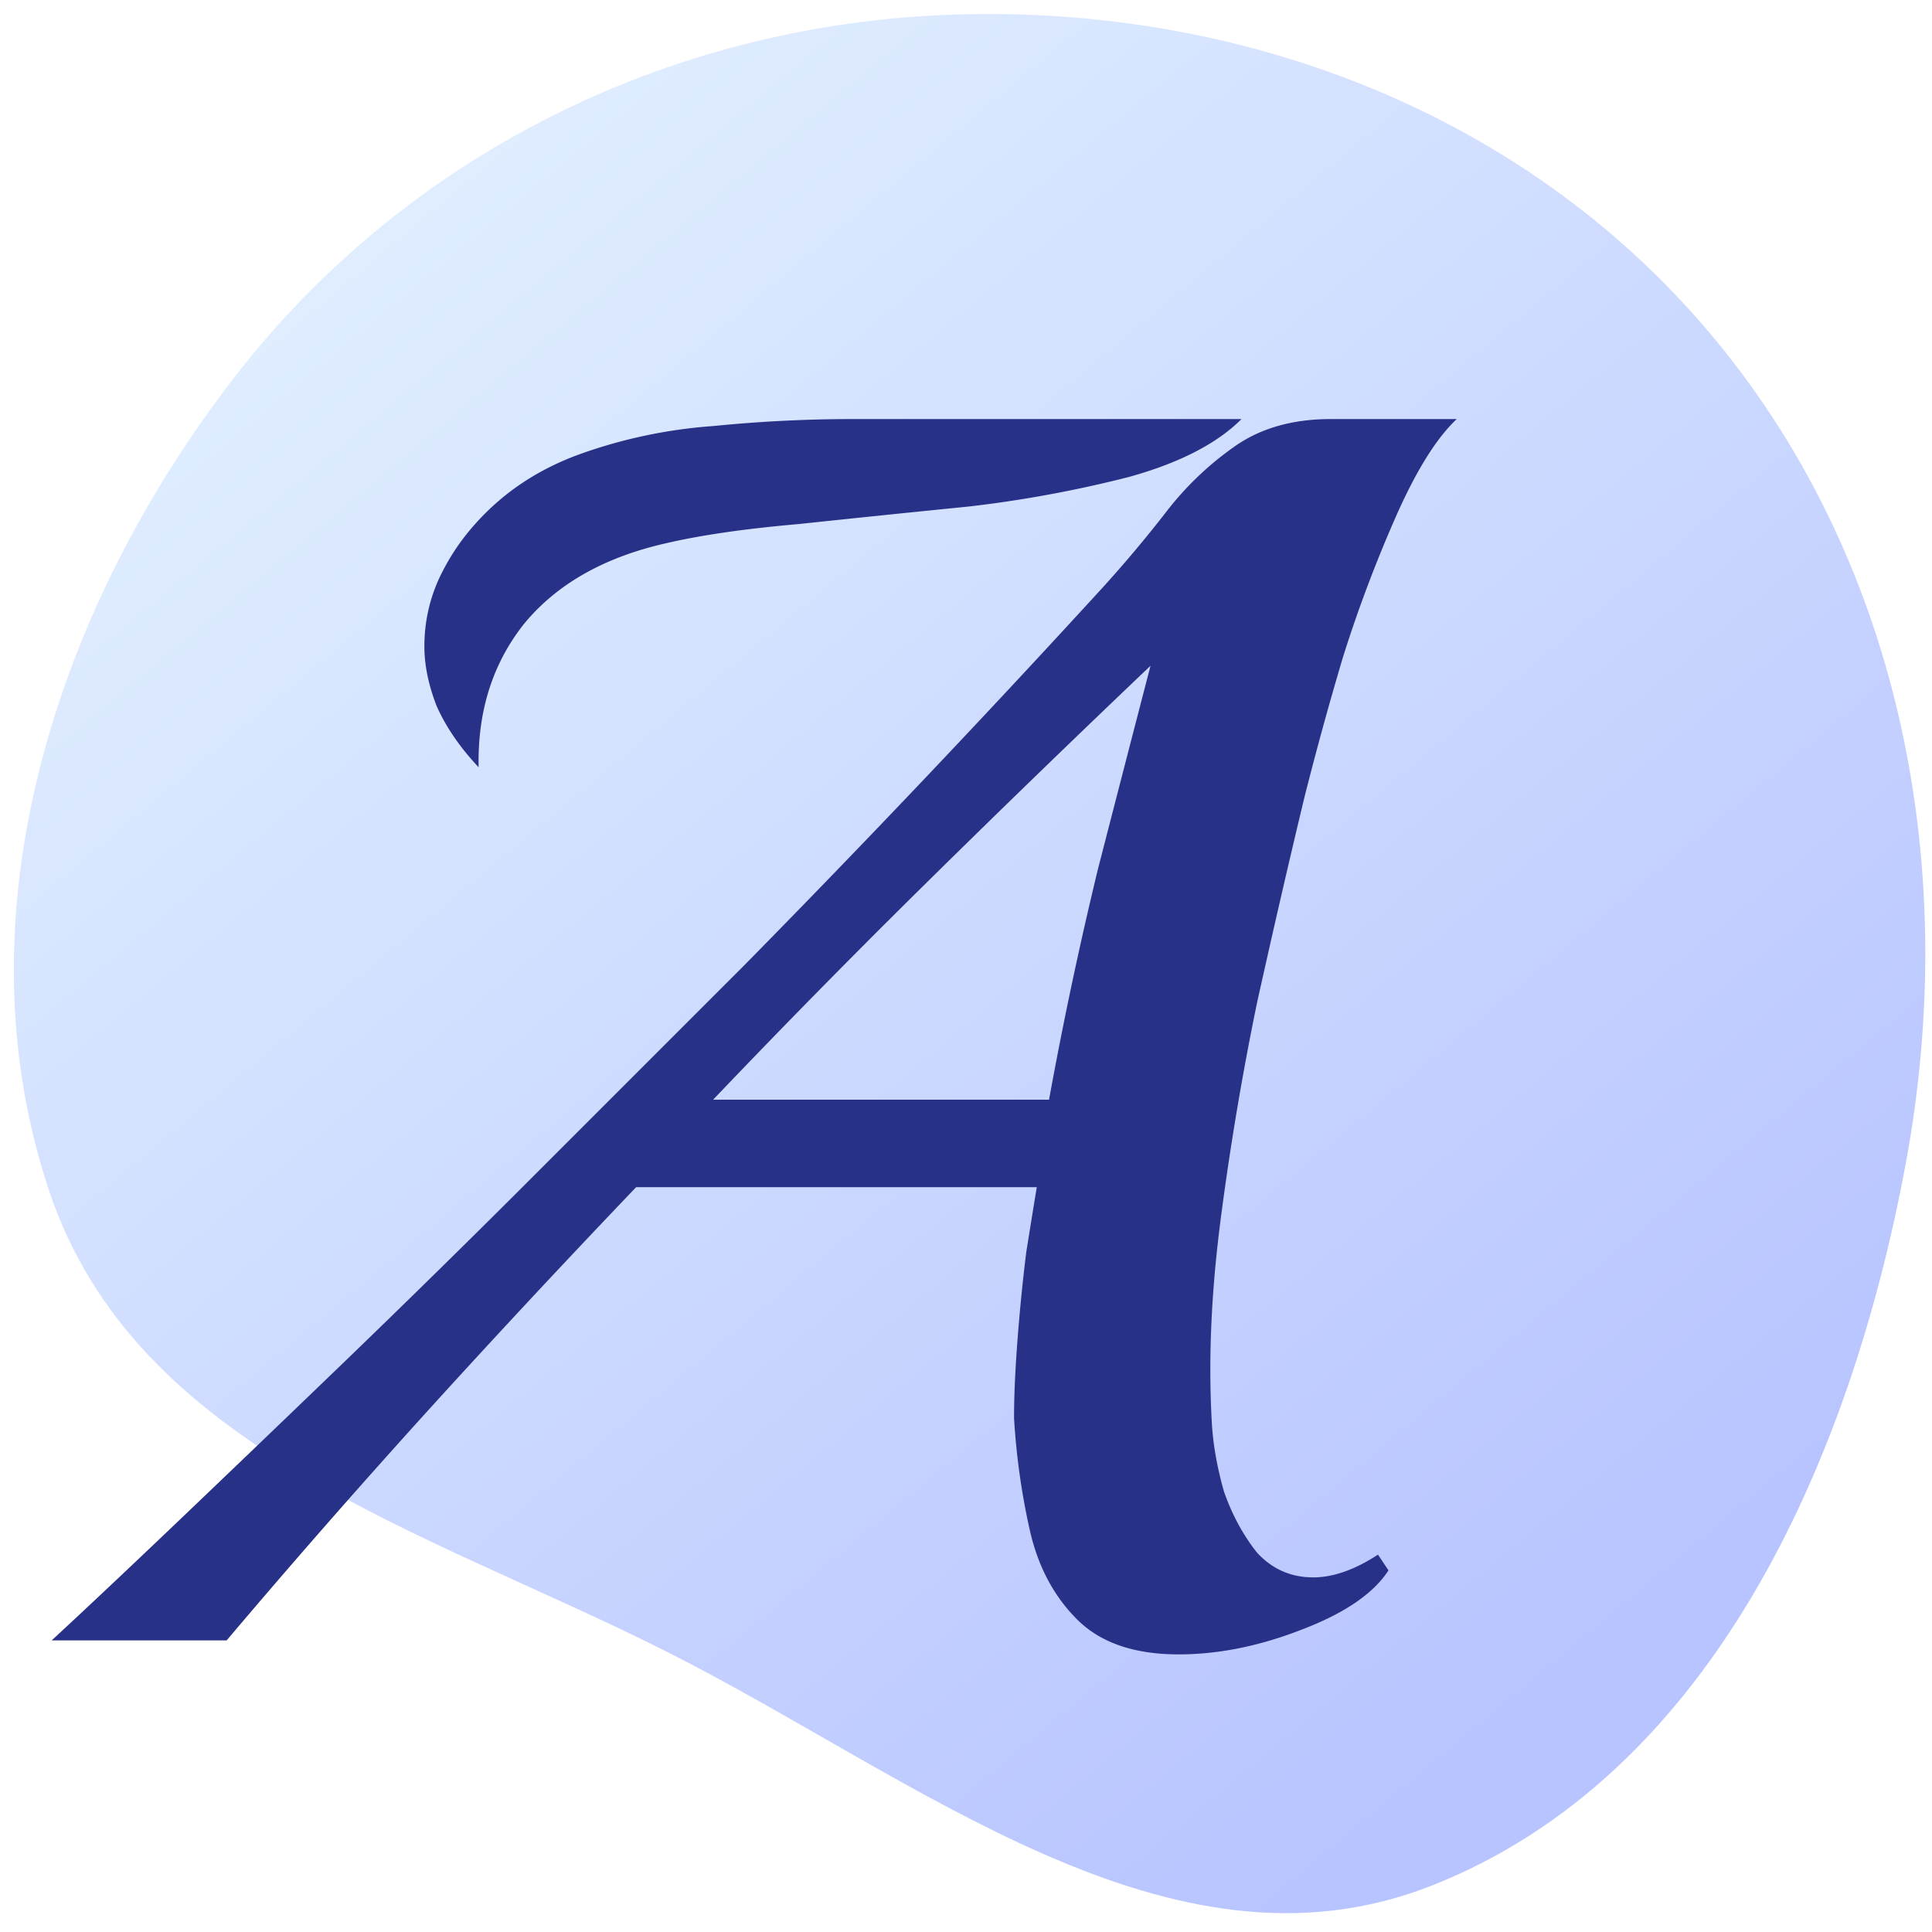
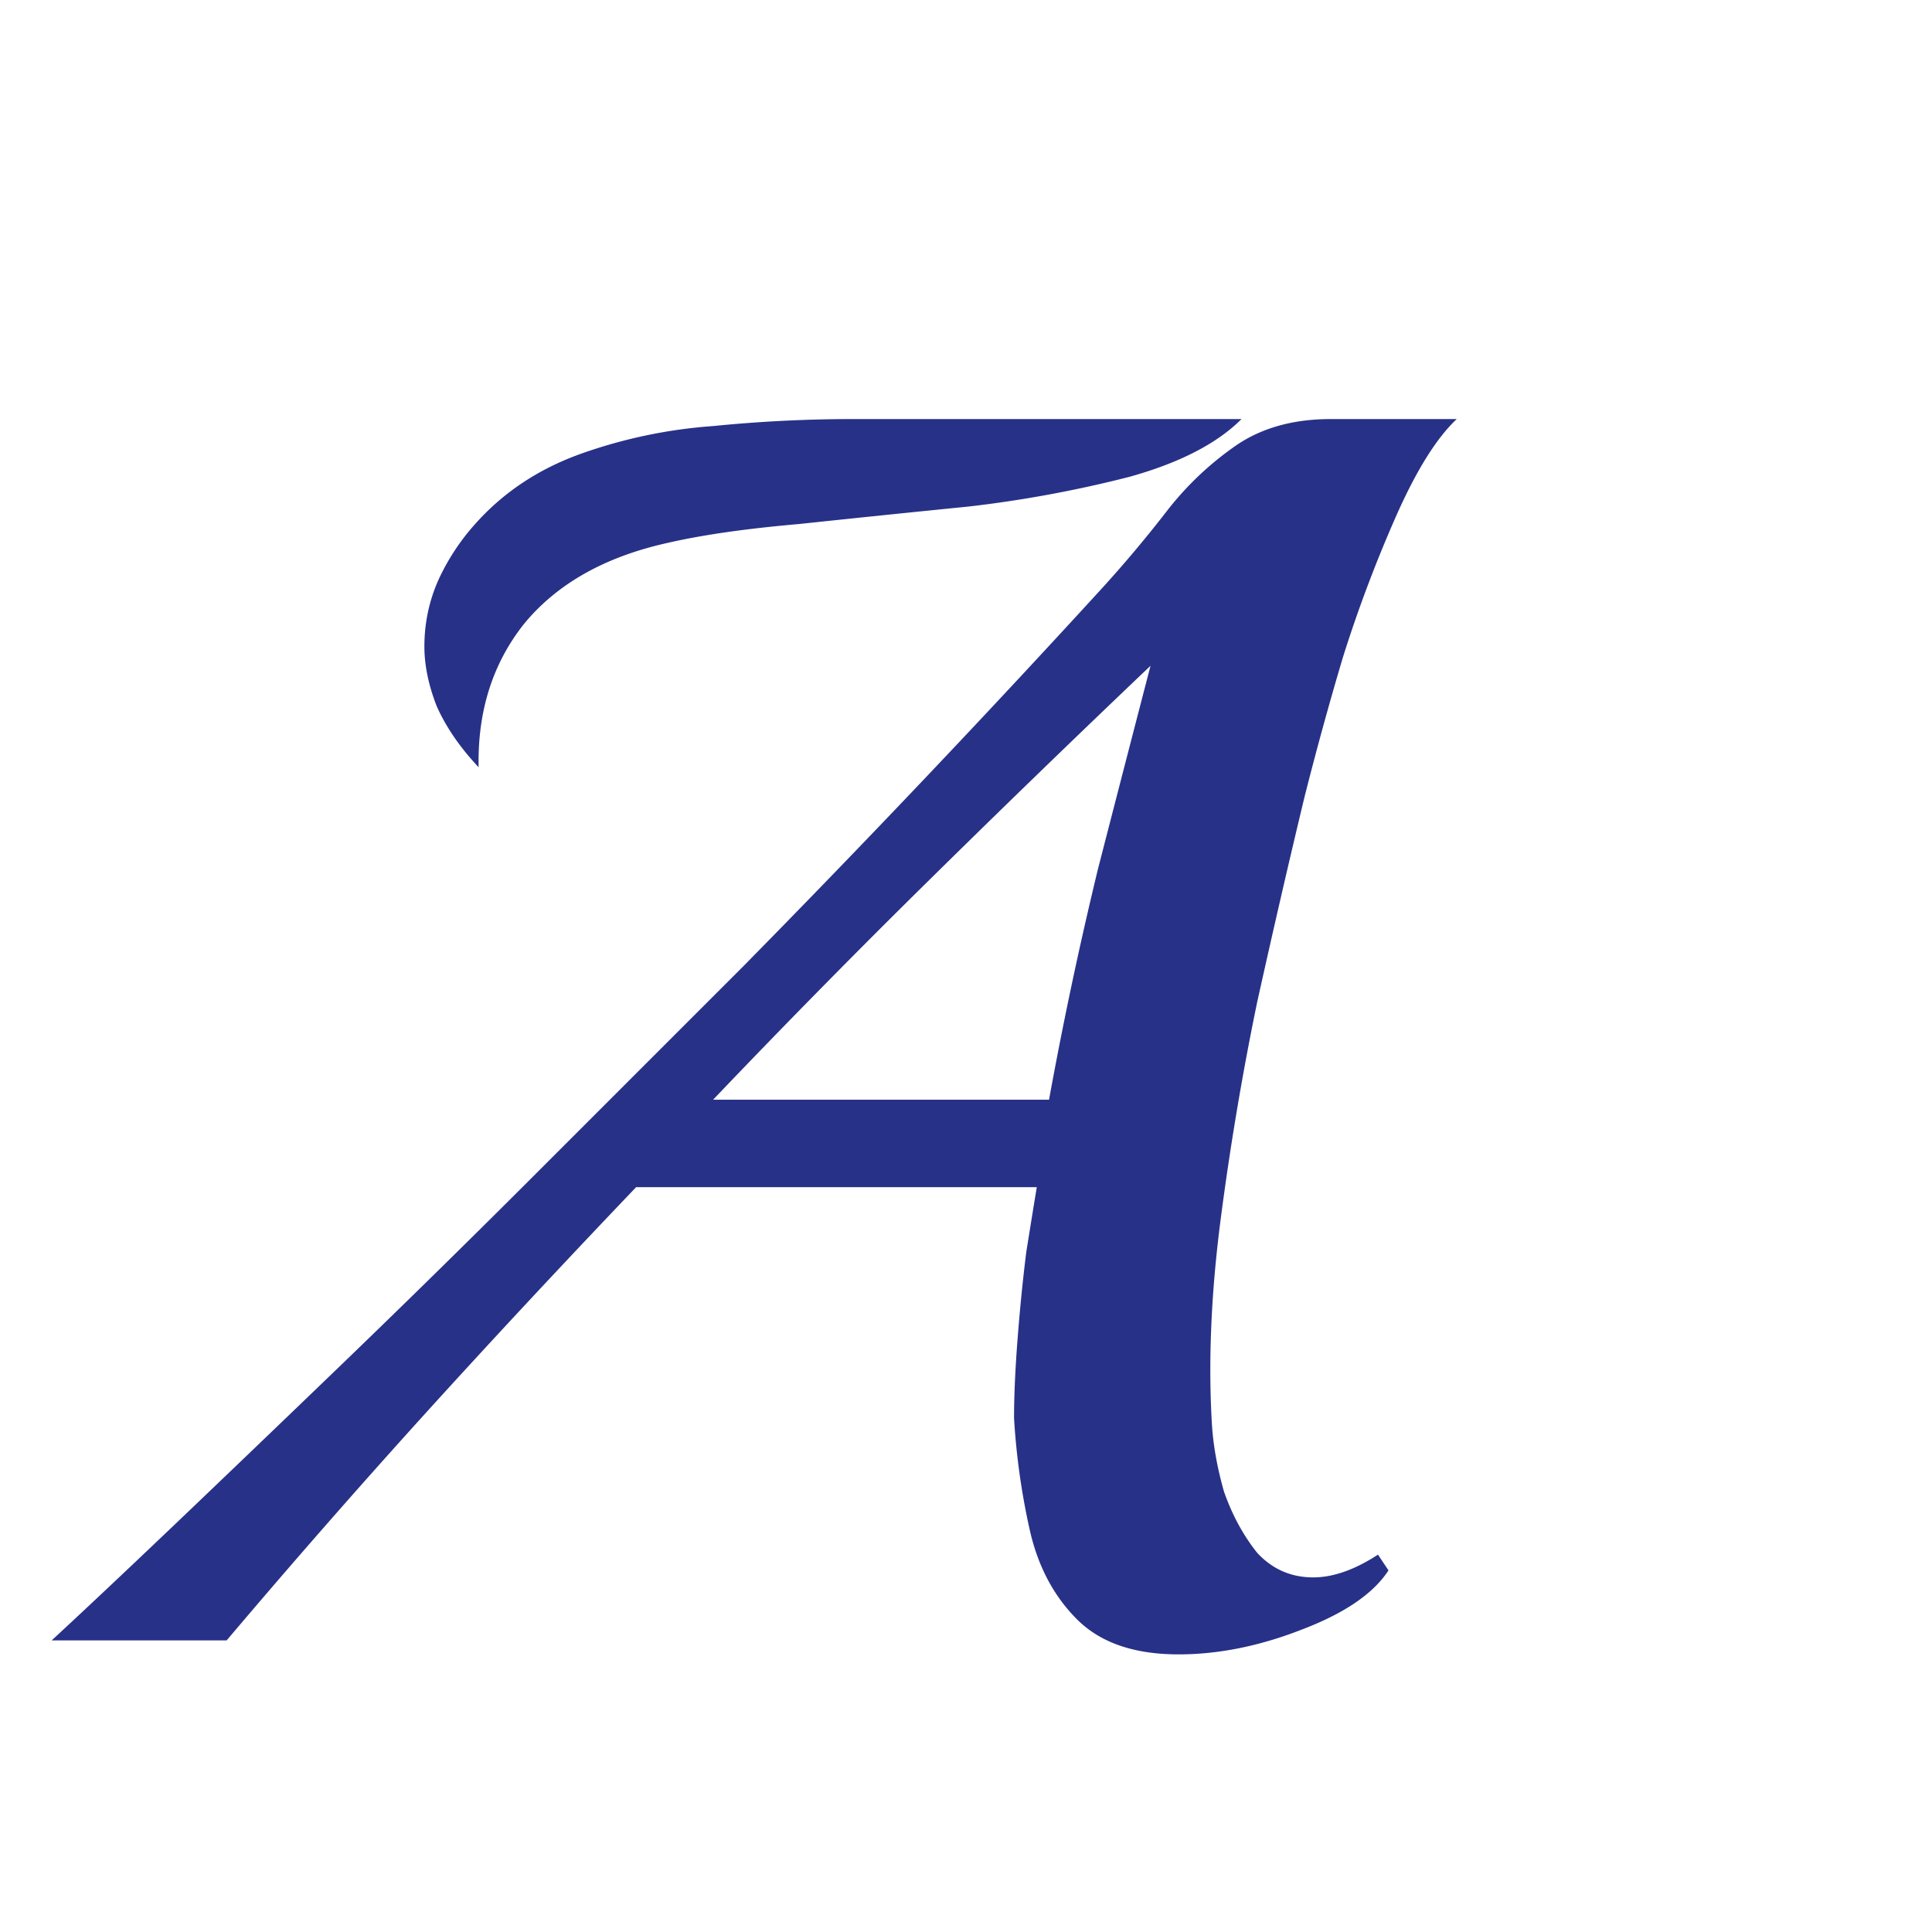
<svg xmlns="http://www.w3.org/2000/svg" data-bbox="0.38 0.384 52.436 52.099" viewBox="0 0 53 53" height="53" width="53" data-type="ugc">
  <g>
-     <path fill-opacity=".5" fill="url(#78e802b7-b92c-4ebc-bdef-784c2fc8fe45)" d="M26.44.392c7.877-.18 15.614 2.827 20.669 8.992 5.105 6.225 6.65 14.553 5.173 22.523-1.524 8.223-5.362 16.819-13.024 19.827-7.187 2.821-14.123-2.985-21.034-6.457-6.575-3.304-14.49-5.518-16.868-12.585-2.565-7.624.198-16.062 5.103-22.38C11.297 4.085 18.646.57 26.44.393Z" clip-rule="evenodd" fill-rule="evenodd" />
    <path fill="#283188" d="M32.33 45.384c-1.216 0-2.144-.32-2.784-.96-.64-.64-1.072-1.456-1.296-2.448a19.198 19.198 0 0 1-.432-3.072c0-.608.032-1.328.096-2.16.064-.832.144-1.632.24-2.4.128-.8.224-1.392.288-1.776H17.45c-2.048 2.144-4 4.24-5.856 6.288A246.044 246.044 0 0 0 6.218 45h-4.8c.832-.768 1.92-1.792 3.264-3.072 1.376-1.312 2.928-2.8 4.656-4.464a400.079 400.079 0 0 0 5.376-5.28l5.664-5.664a391.707 391.707 0 0 0 9.84-10.368 34.55 34.55 0 0 0 1.776-2.112 8.586 8.586 0 0 1 1.92-1.824c.704-.48 1.568-.72 2.592-.72h3.456c-.544.512-1.088 1.376-1.632 2.592a37.432 37.432 0 0 0-1.488 3.936 94.938 94.938 0 0 0-1.056 3.84c-.416 1.728-.848 3.6-1.296 5.616a80.94 80.94 0 0 0-1.008 6c-.256 1.984-.336 3.824-.24 5.52.032.608.144 1.248.336 1.92.224.64.528 1.2.912 1.68.416.448.928.672 1.536.672.544 0 1.136-.208 1.776-.624l.288.432c-.416.64-1.216 1.184-2.4 1.632-1.152.448-2.272.672-3.36.672Zm-19.2-24.336c-.512-.544-.896-1.104-1.152-1.68-.224-.576-.336-1.12-.336-1.632 0-.64.128-1.248.384-1.824a6.085 6.085 0 0 1 1.008-1.536c.768-.864 1.728-1.504 2.88-1.92a13.707 13.707 0 0 1 3.648-.768 38.624 38.624 0 0 1 3.744-.192h10.752c-.672.672-1.696 1.2-3.072 1.584a32.969 32.969 0 0 1-4.416.816c-1.6.16-3.152.32-4.656.48-1.472.128-2.688.304-3.648.528-1.696.384-2.992 1.12-3.888 2.208-.864 1.088-1.28 2.4-1.248 3.936Zm6.432 9.12h9.216c.384-2.112.832-4.224 1.344-6.336a2567.91 2567.91 0 0 1 1.44-5.568 482.21 482.21 0 0 0-6 5.808 270.536 270.536 0 0 0-6 6.096Z" />
    <defs fill="none">
      <linearGradient gradientUnits="userSpaceOnUse" y2="2.674" x2="13.702" y1="42.698" x1="47.101" id="78e802b7-b92c-4ebc-bdef-784c2fc8fe45">
        <stop stop-color="#718AFF" />
        <stop stop-color="#C2DDFF" offset="1" />
      </linearGradient>
    </defs>
  </g>
</svg>